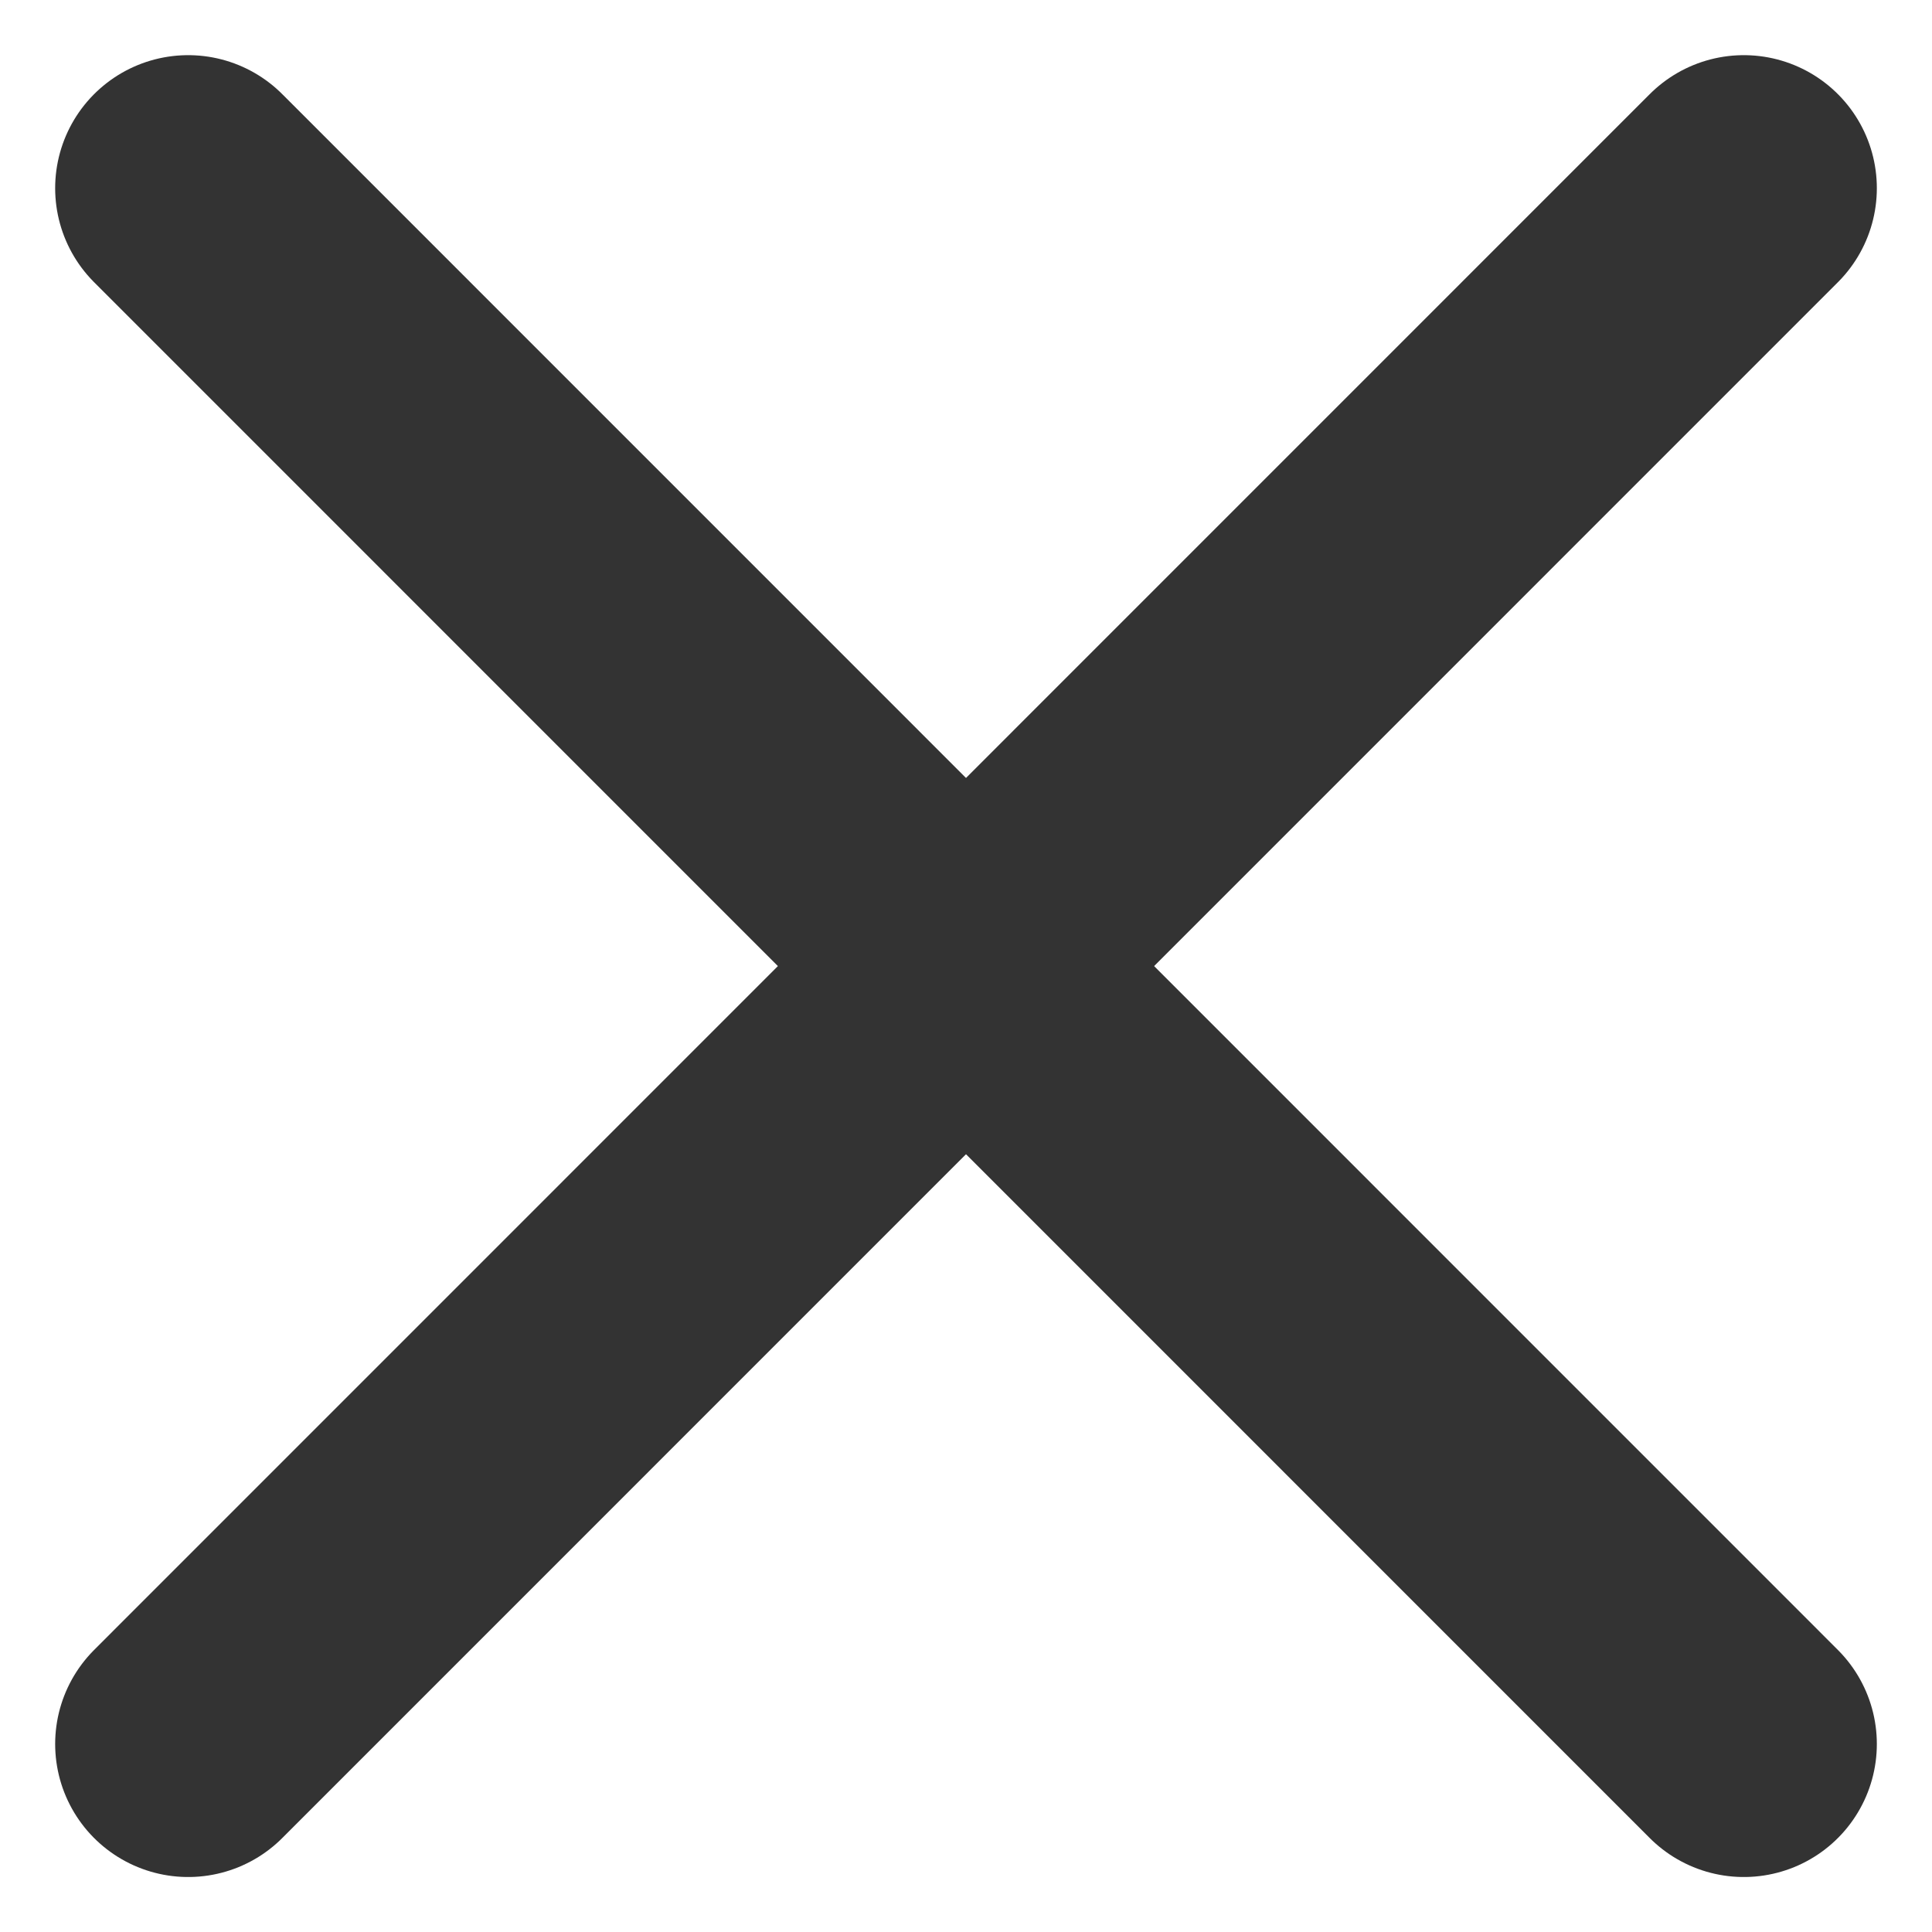
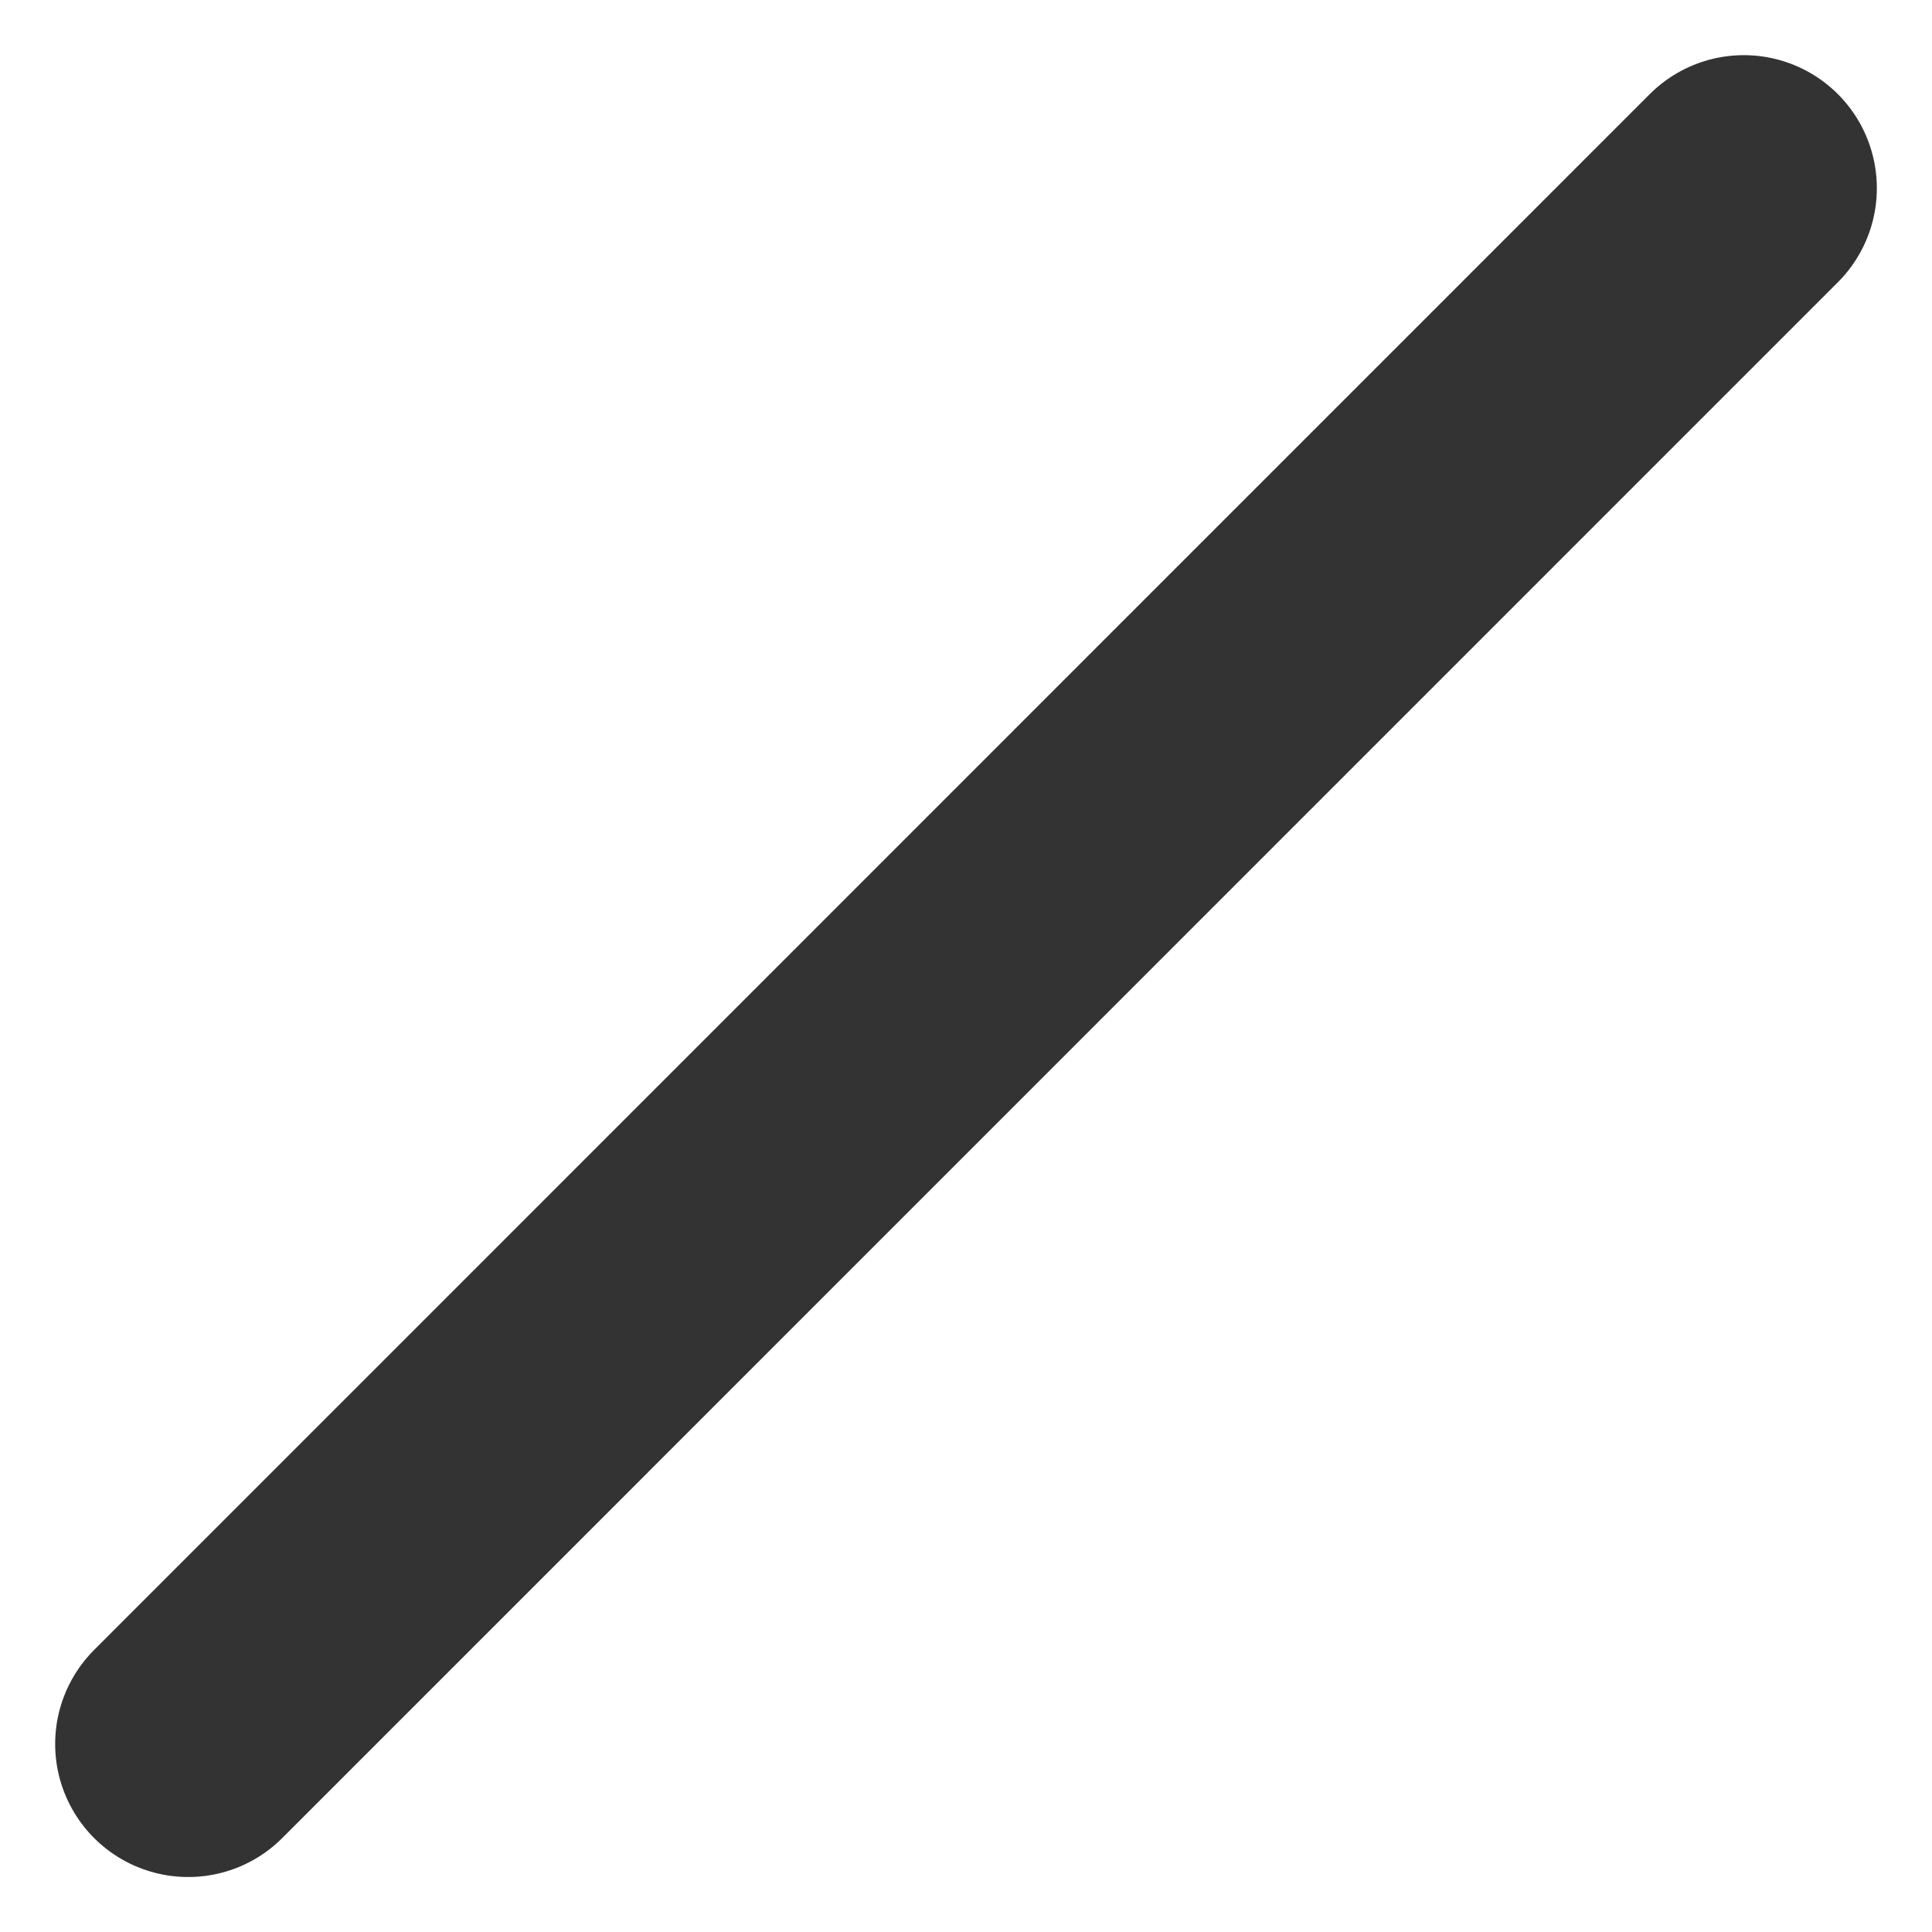
<svg xmlns="http://www.w3.org/2000/svg" width="10.893" height="10.893" viewBox="0 0 10.893 10.893">
  <g id="x_1_" transform="translate(1.061 1.061)">
    <path id="Shape_515_" d="M1426.971,12.7l-8.771,8.772" transform="translate(-1418.2 -12.7)" fill="none" stroke="#333" stroke-linecap="round" stroke-linejoin="round" stroke-width="1.5" />
-     <path id="Shape_514_" d="M1418.2,12.7l8.771,8.772" transform="translate(-1418.2 -12.7)" fill="none" stroke="#333" stroke-linecap="round" stroke-linejoin="round" stroke-width="1.5" />
  </g>
</svg>